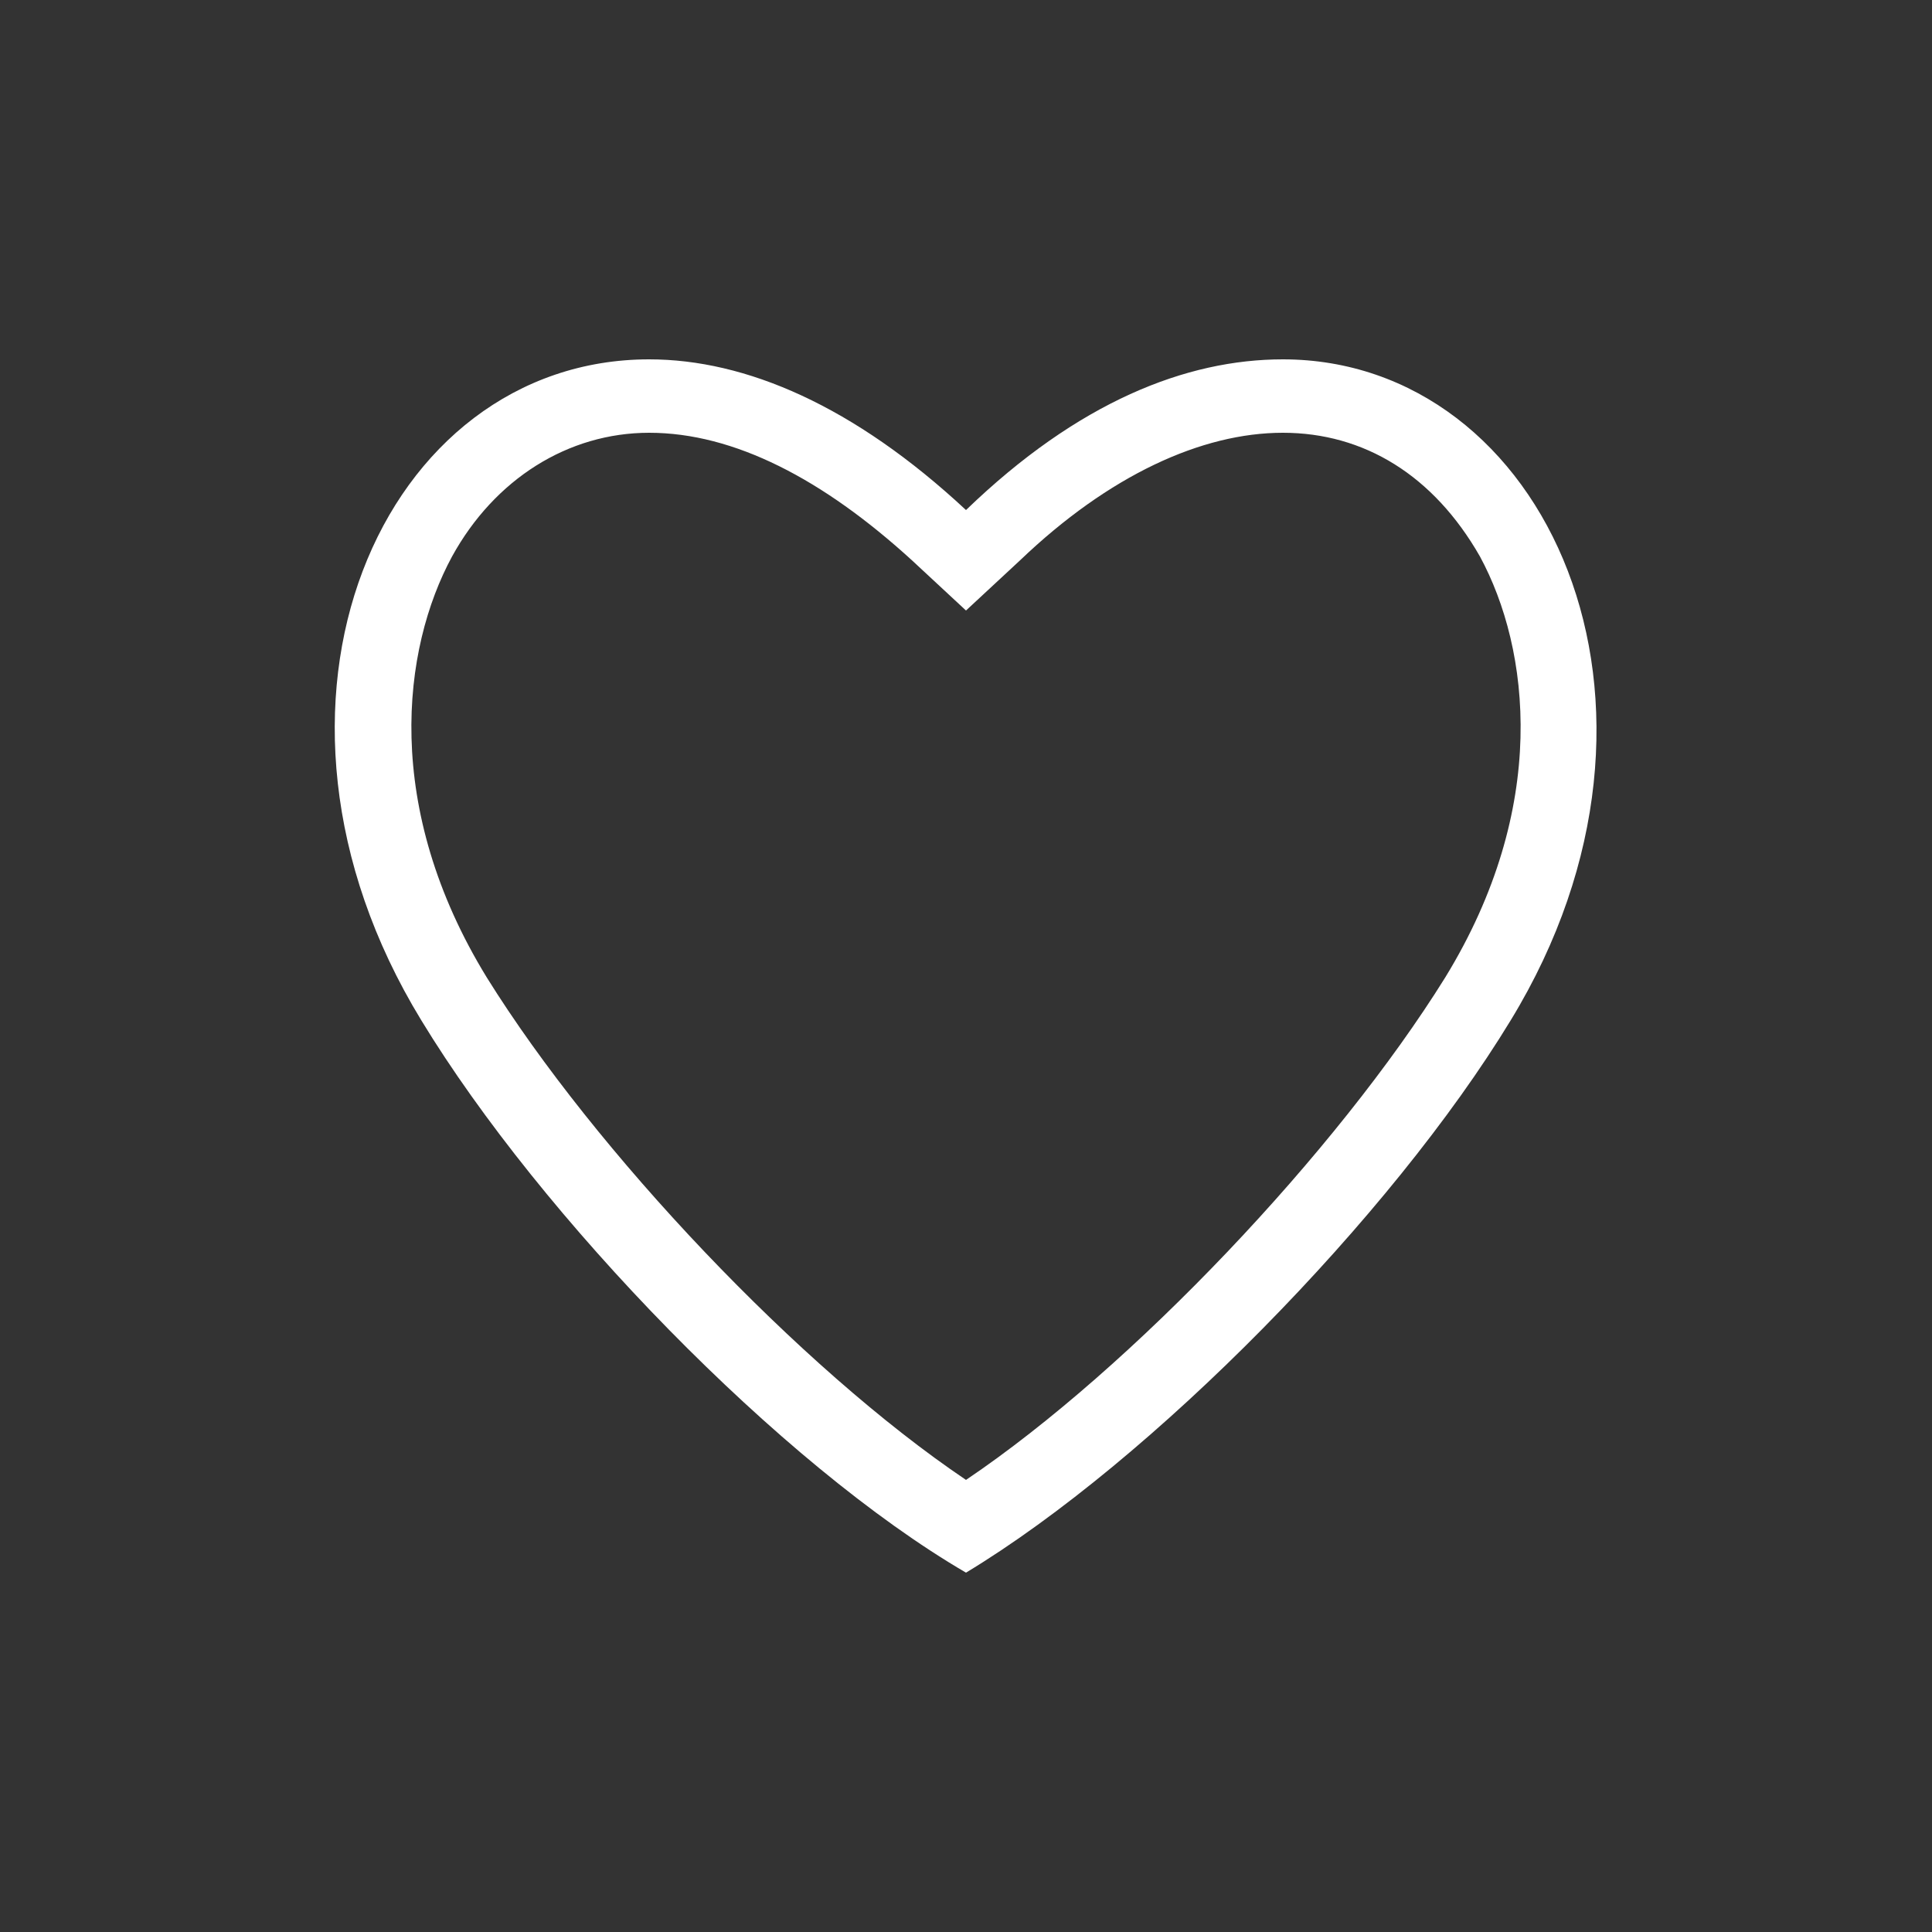
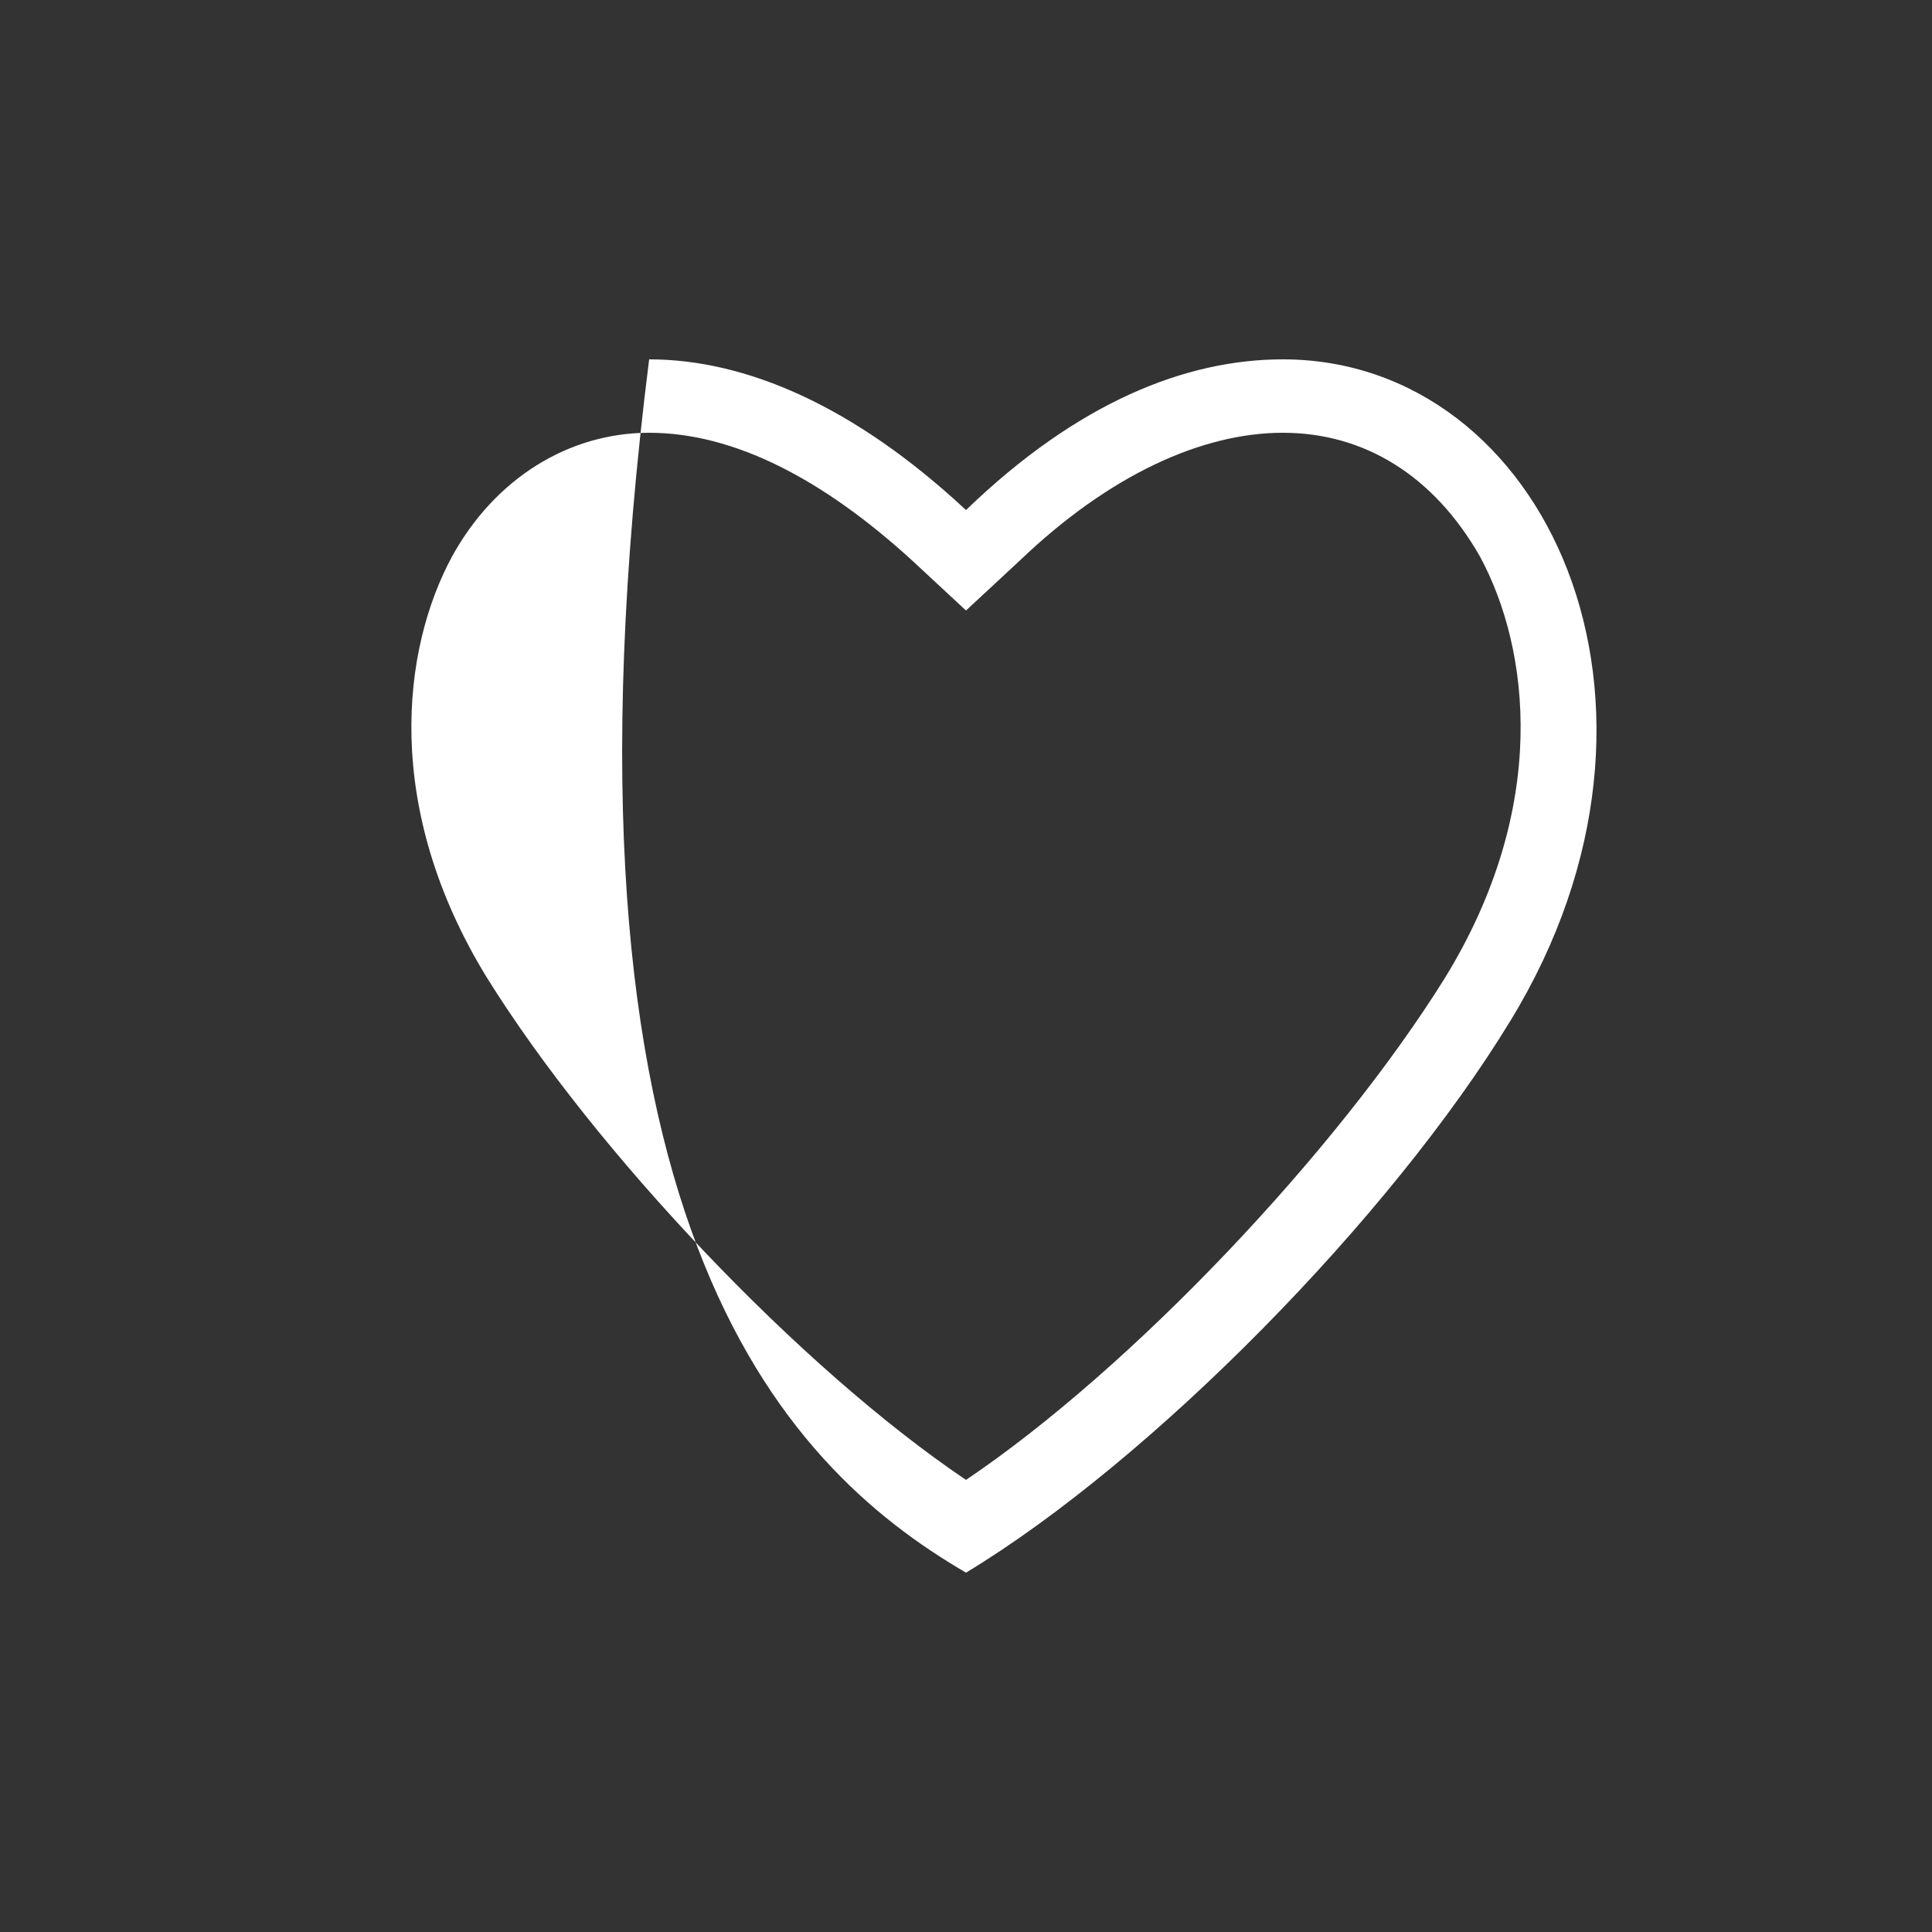
<svg xmlns="http://www.w3.org/2000/svg" version="1.1" id="Laag_1" x="0px" y="0px" viewBox="0 0 50 50" style="enable-background:new 0 0 50 50;" xml:space="preserve">
  <rect x="0" y="0" width="50" height="50" fill="#333333" stroke="none" />
  <style type="text/css">
	.st0{fill:#FFFFFF;}
</style>
-   <path class="st0" d="M33.2,9.3c-2.5,0-5.3,1.1-8.2,3.9c-2.9-2.7-5.7-3.9-8.2-3.9c0,0,0,0,0,0c-6.9,0-10.9,8.9-5.9,17.1  C14,31.5,20.2,37.9,25,40.7c4.8-2.9,11-9.2,14.1-14.3C44.1,18.2,40,9.3,33.2,9.3z M37.4,25.3c-2.8,4.5-8.1,10.1-12.4,13  c-4.3-2.9-9.6-8.5-12.4-13c-2.7-4.4-2.2-8.5-0.9-10.9c1.1-2,3-3.2,5.1-3.2v0l0,0c2.2,0,4.5,1.2,6.8,3.3l1.4,1.3l1.4-1.3  c2.3-2.2,4.7-3.3,6.8-3.3c2.1,0,3.9,1.1,5.1,3.2C39.6,16.8,40.1,20.9,37.4,25.3z" />
+   <path class="st0" d="M33.2,9.3c-2.5,0-5.3,1.1-8.2,3.9c-2.9-2.7-5.7-3.9-8.2-3.9c0,0,0,0,0,0C14,31.5,20.2,37.9,25,40.7c4.8-2.9,11-9.2,14.1-14.3C44.1,18.2,40,9.3,33.2,9.3z M37.4,25.3c-2.8,4.5-8.1,10.1-12.4,13  c-4.3-2.9-9.6-8.5-12.4-13c-2.7-4.4-2.2-8.5-0.9-10.9c1.1-2,3-3.2,5.1-3.2v0l0,0c2.2,0,4.5,1.2,6.8,3.3l1.4,1.3l1.4-1.3  c2.3-2.2,4.7-3.3,6.8-3.3c2.1,0,3.9,1.1,5.1,3.2C39.6,16.8,40.1,20.9,37.4,25.3z" />
</svg>